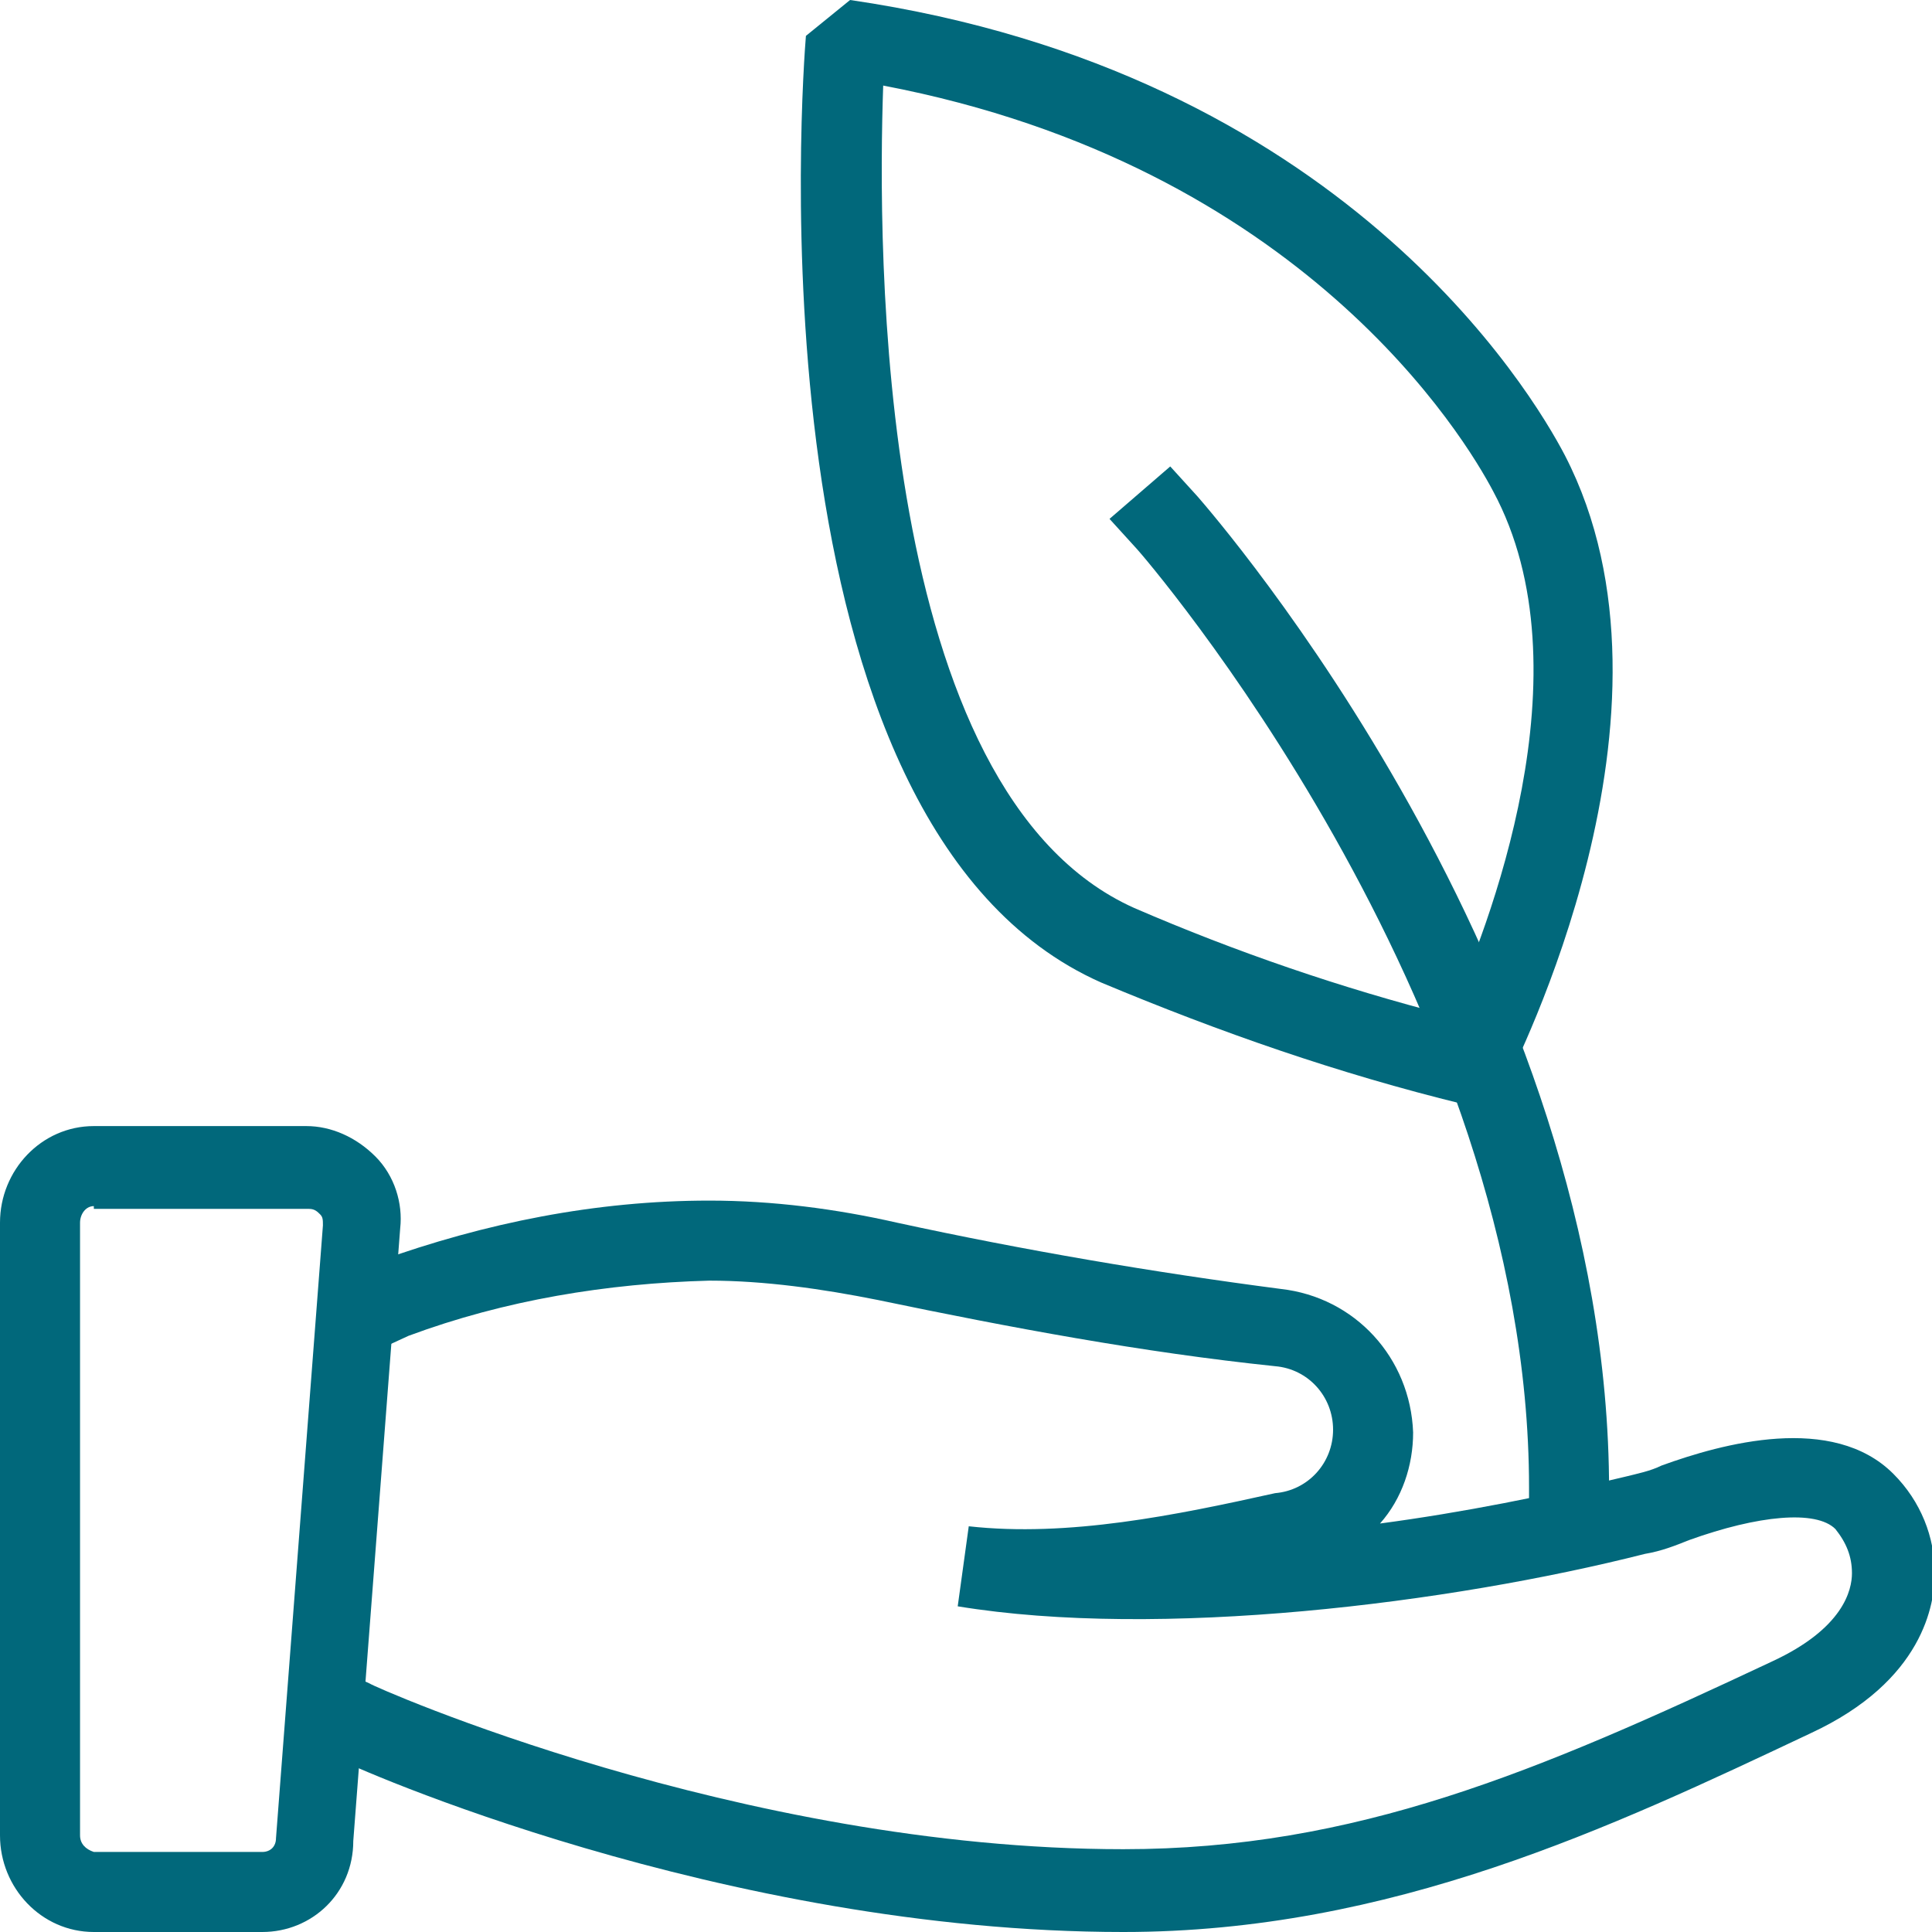
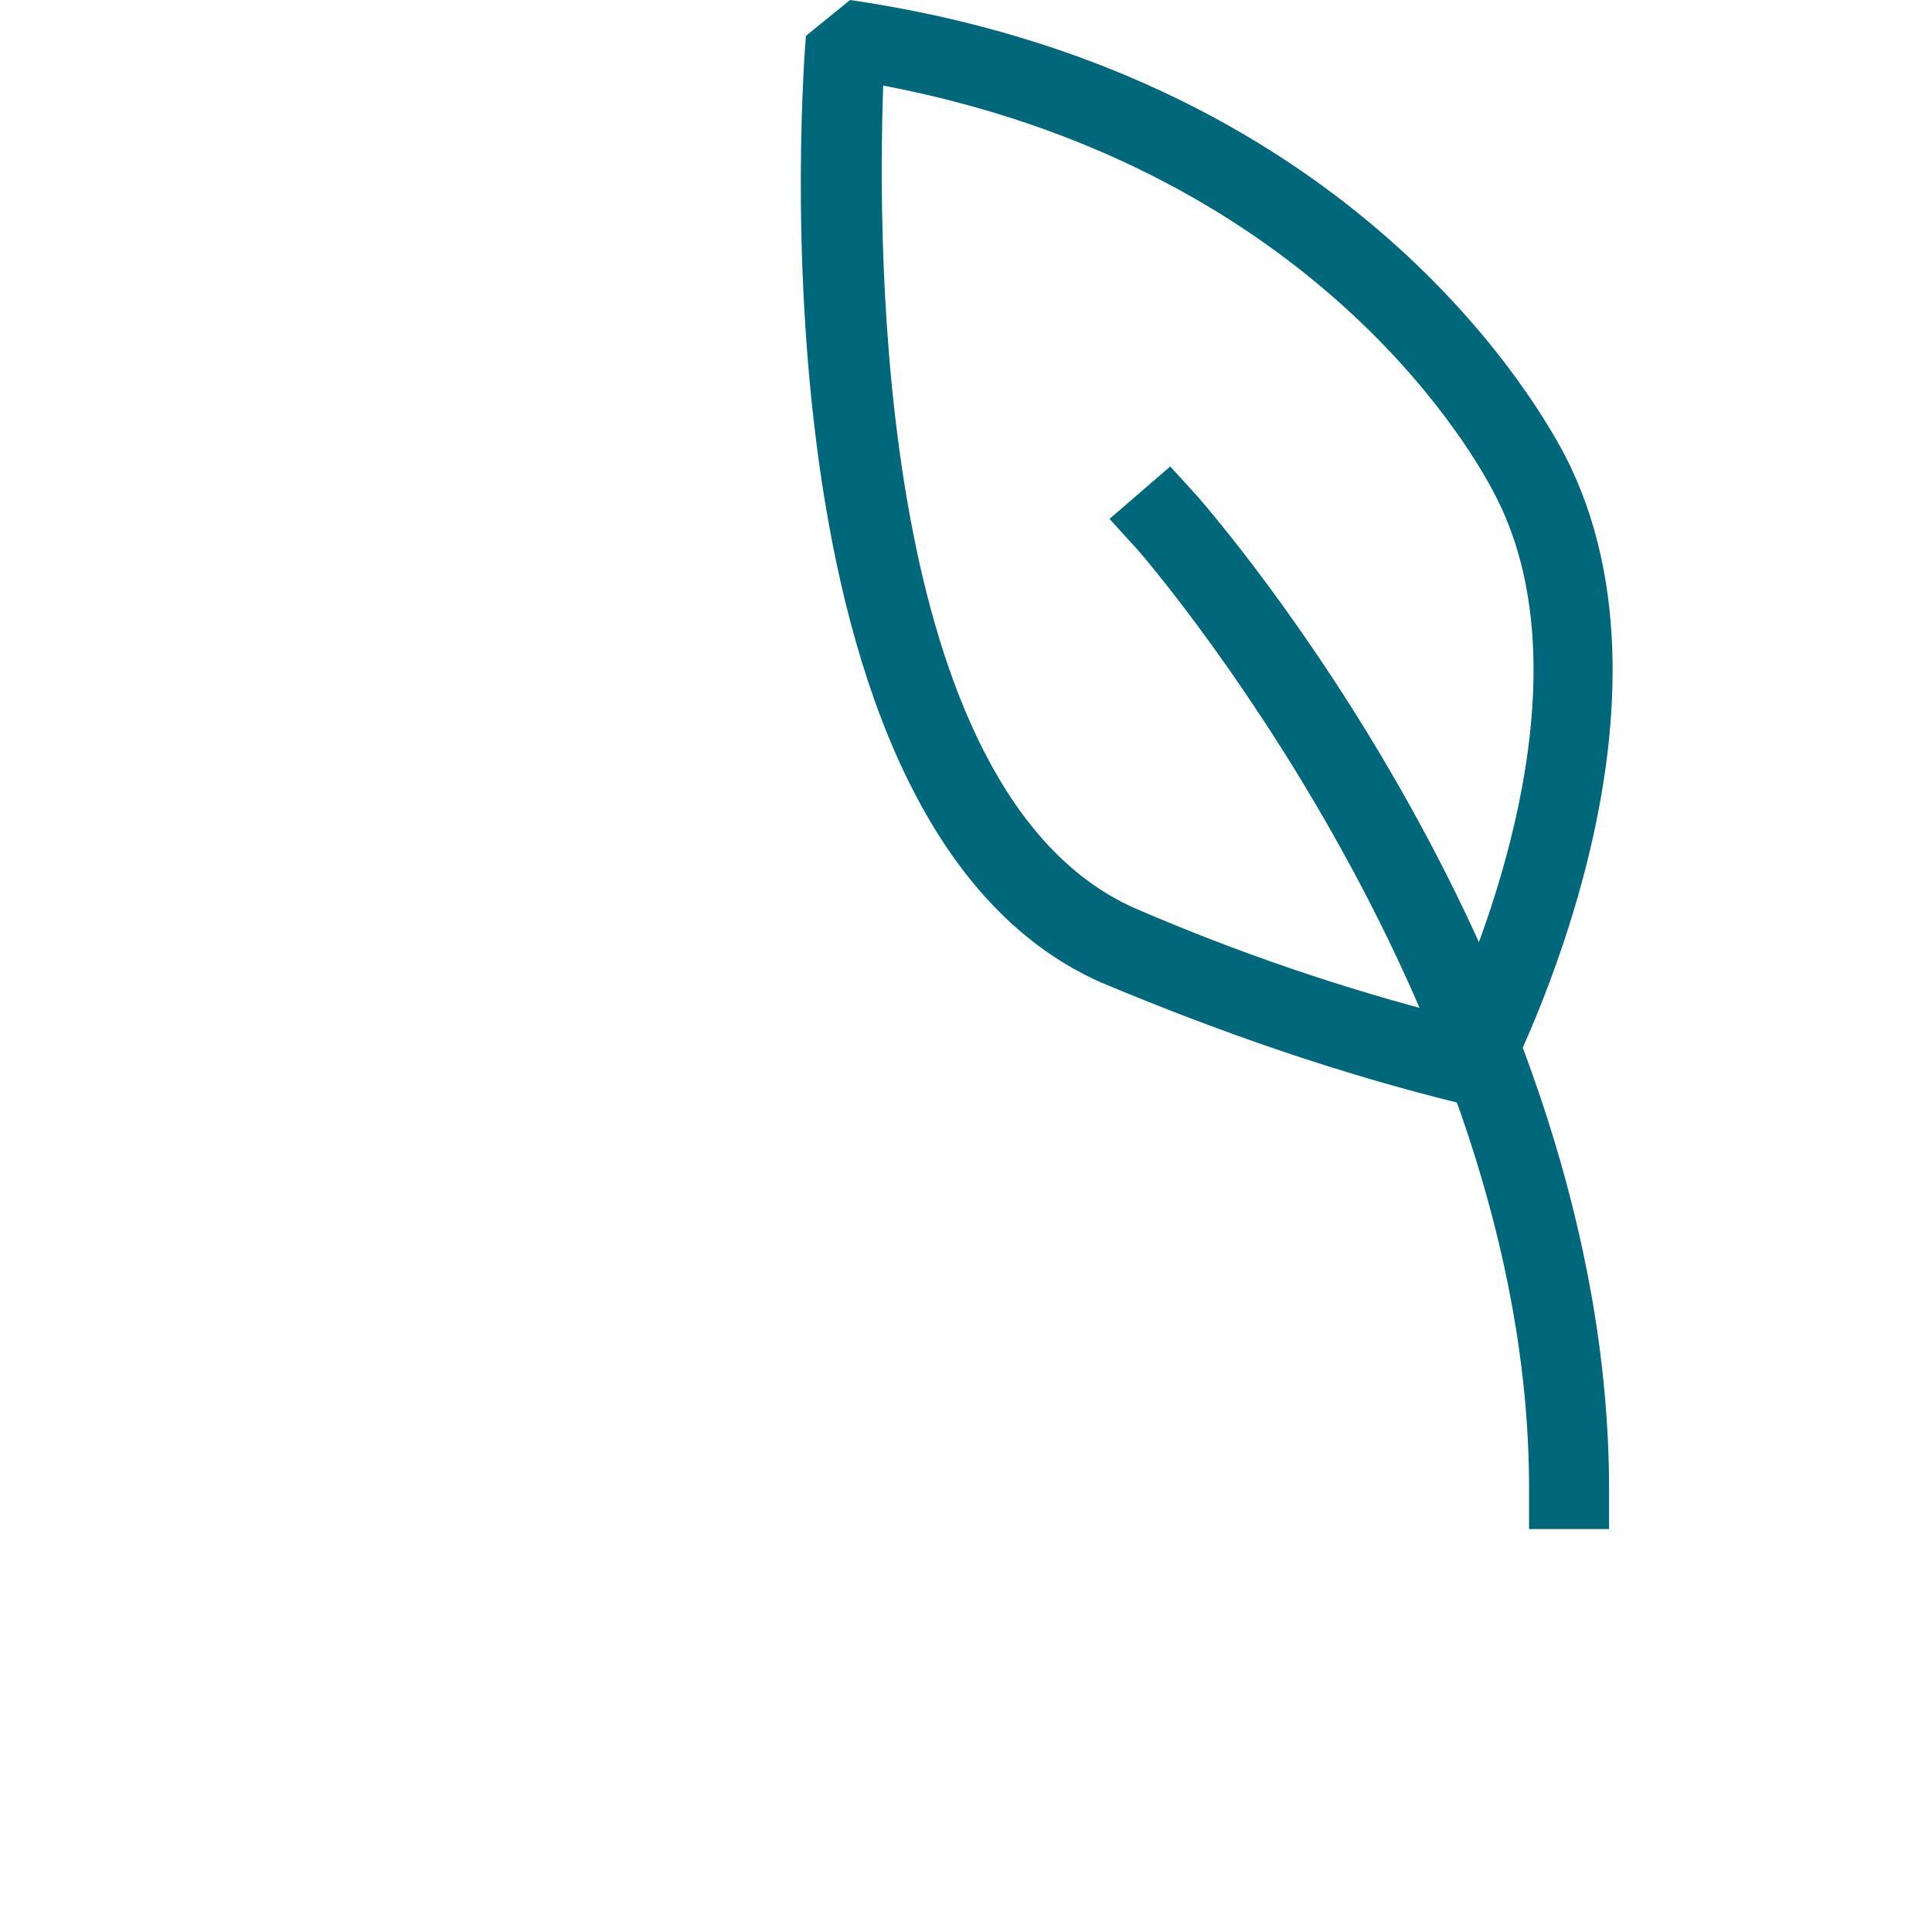
<svg xmlns="http://www.w3.org/2000/svg" xmlns:xlink="http://www.w3.org/1999/xlink" version="1.1" id="Ebene_1" x="0px" y="0px" viewBox="0 0 70 70" style="enable-background:new 0 0 70 70;" xml:space="preserve">
  <style type="text/css">
	.st0{clip-path:url(#SVGID_00000100348792734515107550000016052893550246646667_);}
	.st1{fill:#01687B;}
</style>
  <g>
    <defs>
      <rect id="SVGID_1_" width="70" height="70" />
    </defs>
    <clipPath id="SVGID_00000120541999761287357660000009321765273501368196_">
      <use xlink:href="#SVGID_1_" style="overflow:visible;" />
    </clipPath>
    <g id="Gruppe_58" style="clip-path:url(#SVGID_00000120541999761287357660000009321765273501368196_);">
-       <path id="Pfad_35" class="st1" d="M9.5,70H3.4C1.5,70,0,68.4,0,66.5V44.3c0-1.9,1.5-3.5,3.4-3.5h7.7c0.9,0,1.8,0.4,2.5,1.1    c0.7,0.7,1,1.7,0.9,2.6l-1.7,22.2C12.8,68.6,11.3,70,9.5,70L9.5,70z M3.4,43.7c-0.3,0-0.5,0.3-0.5,0.6v22.2c0,0.3,0.2,0.5,0.5,0.6    h6.1c0.3,0,0.5-0.2,0.5-0.5l1.7-22.2c0-0.2,0-0.3-0.1-0.4c-0.1-0.1-0.2-0.2-0.4-0.2H3.4z" />
-       <path id="Pfad_36" class="st1" d="M40.7,70c-14.5,0-28-6-28.5-6.3l-1.3-0.6l1.2-2.7l1.3,0.6c0.1,0.1,13.4,6,27.3,6    c8.4,0,15-2.8,23.5-6.8c2.6-1.2,2.9-2.6,2.9-3.2c0-0.6-0.2-1.1-0.6-1.6c-0.7-0.7-2.8-0.5-5.3,0.4c-0.5,0.2-1,0.4-1.6,0.5    c-7.1,1.8-17.6,3.1-24.9,1.9l0.4-2.9c3.6,0.4,7.5-0.4,11.1-1.2c1.2-0.1,2.1-1.1,2.1-2.3c0-1.2-0.9-2.2-2.1-2.3    c-4.8-0.5-9.6-1.4-14.4-2.4c-2-0.4-4.1-0.7-6.1-0.7c-3.7,0.1-7.4,0.7-10.9,2L13.5,49l-1.1-2.7l1.3-0.6c3.9-1.4,7.9-2.2,12-2.2    c2.3,0,4.6,0.3,6.8,0.8c4.6,1,9.3,1.8,13.9,2.4c2.7,0.3,4.7,2.5,4.8,5.2c0,1.2-0.4,2.4-1.2,3.3c3-0.4,6-1,8.9-1.7    c0.4-0.1,0.9-0.2,1.3-0.4c2.2-0.8,6.2-1.9,8.4,0.3c1,1,1.5,2.3,1.5,3.6c0,1.1-0.4,3.9-4.5,5.8C58.4,66.2,50.4,70,40.7,70L40.7,70z    " />
      <path id="Pfad_37" class="st1" d="M53,40c-4.5-1.1-8.8-2.6-13.1-4.4C27,29.9,29.1,2.5,29.2,1.3L30.8,0    c17.8,2.6,24.7,14.2,25.9,16.5c4.8,9.3-1.9,22.2-2.1,22.7L53,40z M32,3.1c-0.2,5.8-0.3,25.6,9.1,29.8c3.7,1.6,7.5,2.9,11.4,3.9    c1.4-3.1,5.1-12.5,1.6-19C53.1,15.9,47.2,6,32,3.1L32,3.1z" />
      <path id="Pfad_38" class="st1" d="M58.3,55.4h-2.9v-1.5c0-17.7-14.1-33.9-14.2-34l-1-1.1l2.2-1.9l1,1.1c0.6,0.7,14.9,17.1,14.9,36    V55.4z" />
    </g>
  </g>
</svg>